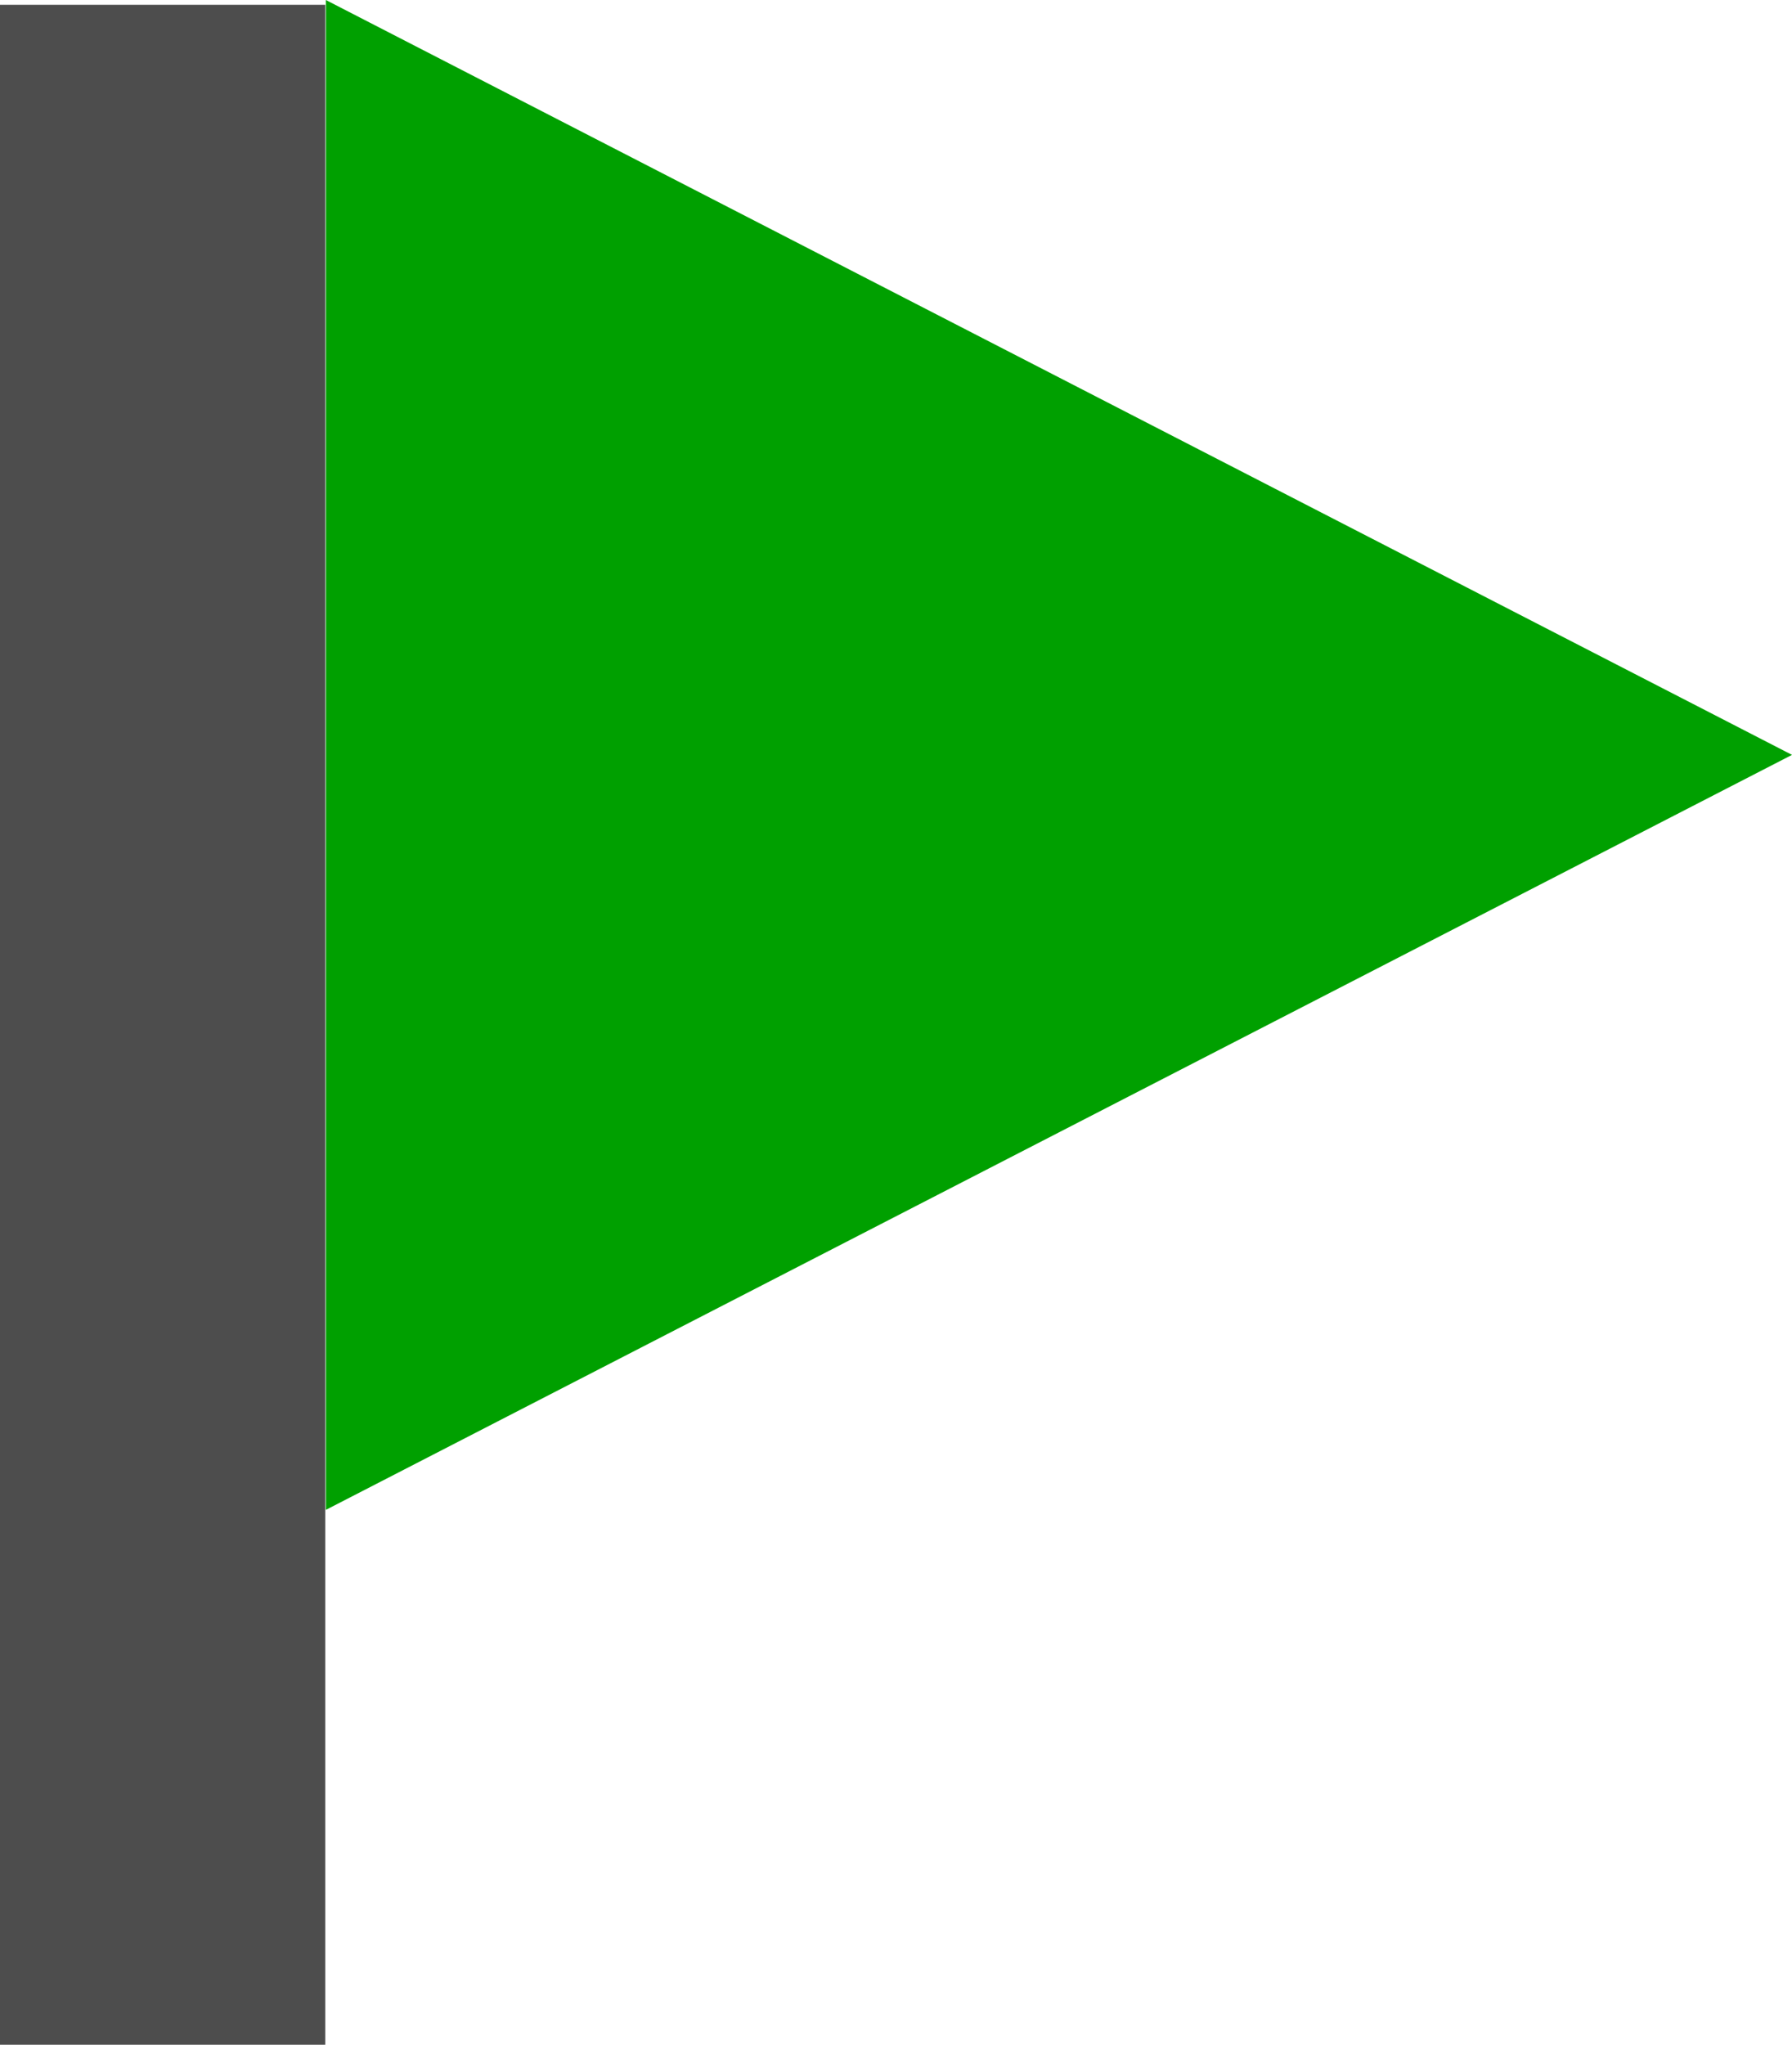
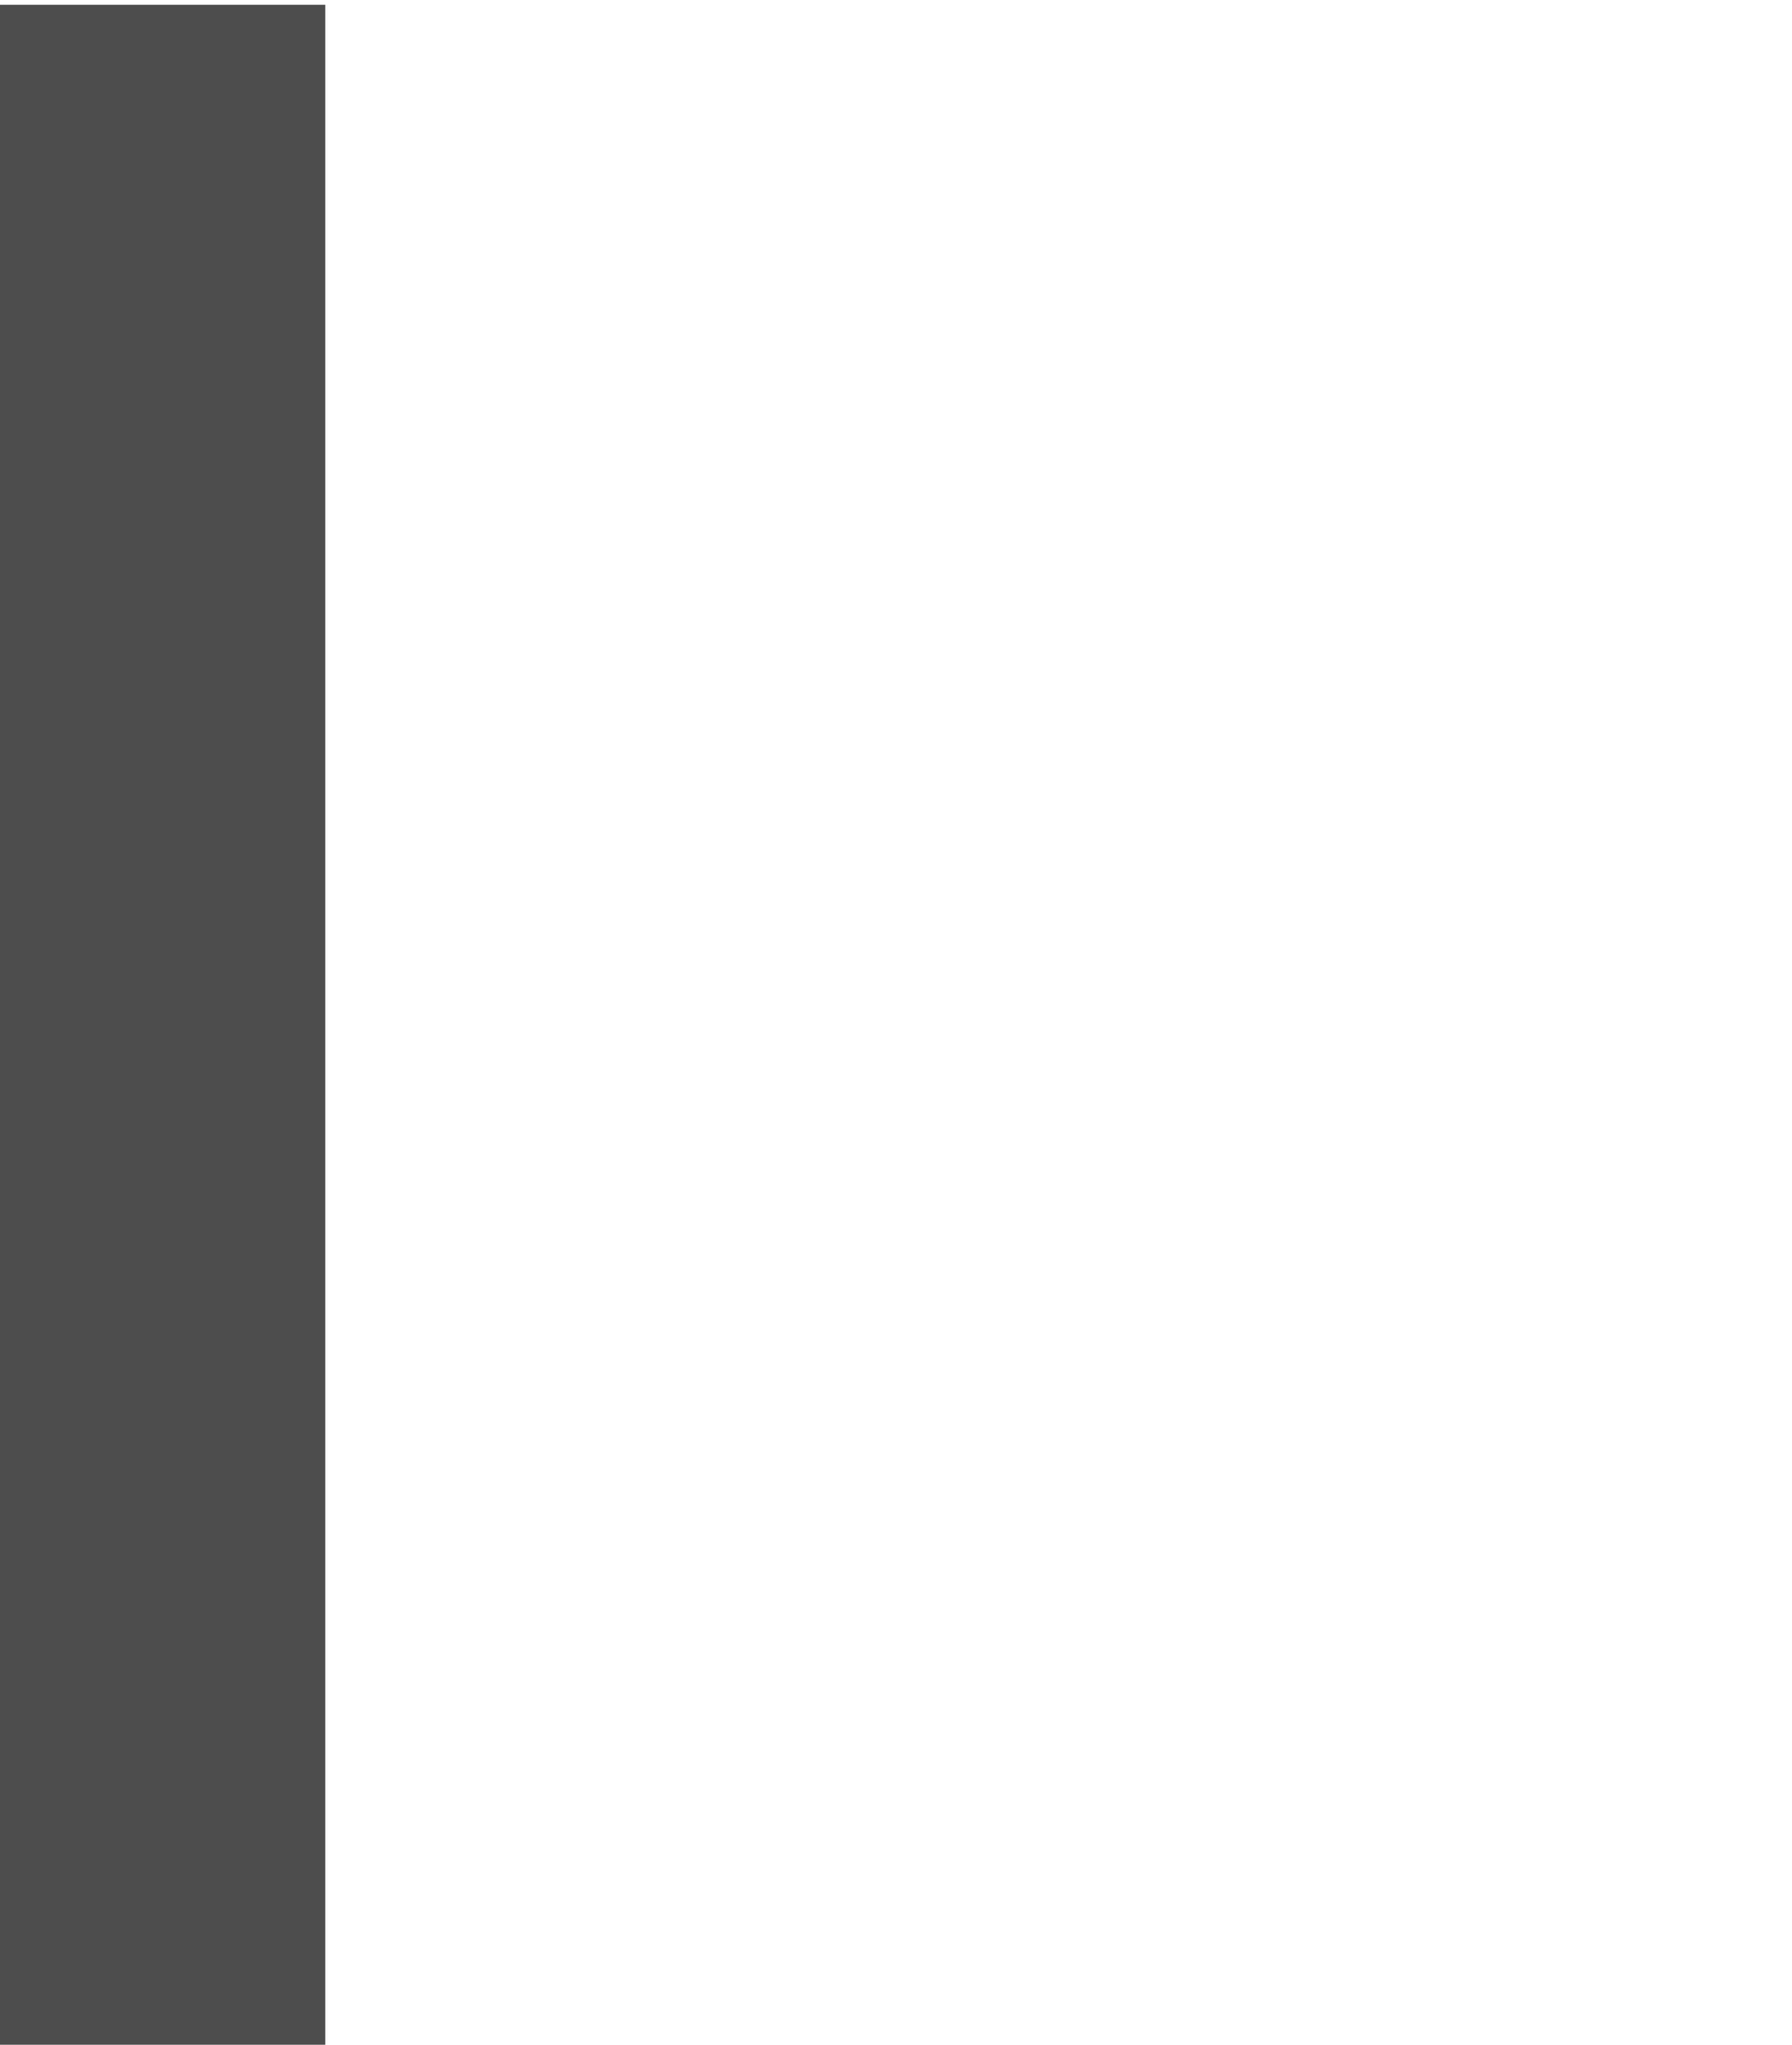
<svg xmlns="http://www.w3.org/2000/svg" version="1.1" id="Layer_1" width="15.008" height="17.119" viewBox="0 0 15.008 17.119" overflow="visible" enable-background="new 0 0 15.008 17.119" xml:space="preserve">
  <g>
-     <polygon fill="#00A000" points="2.729,0 15.008,6.32 2.729,12.641  " />
    <rect y="0.04" fill="#4D4D4D" width="2.724" height="17.079" />
  </g>
</svg>